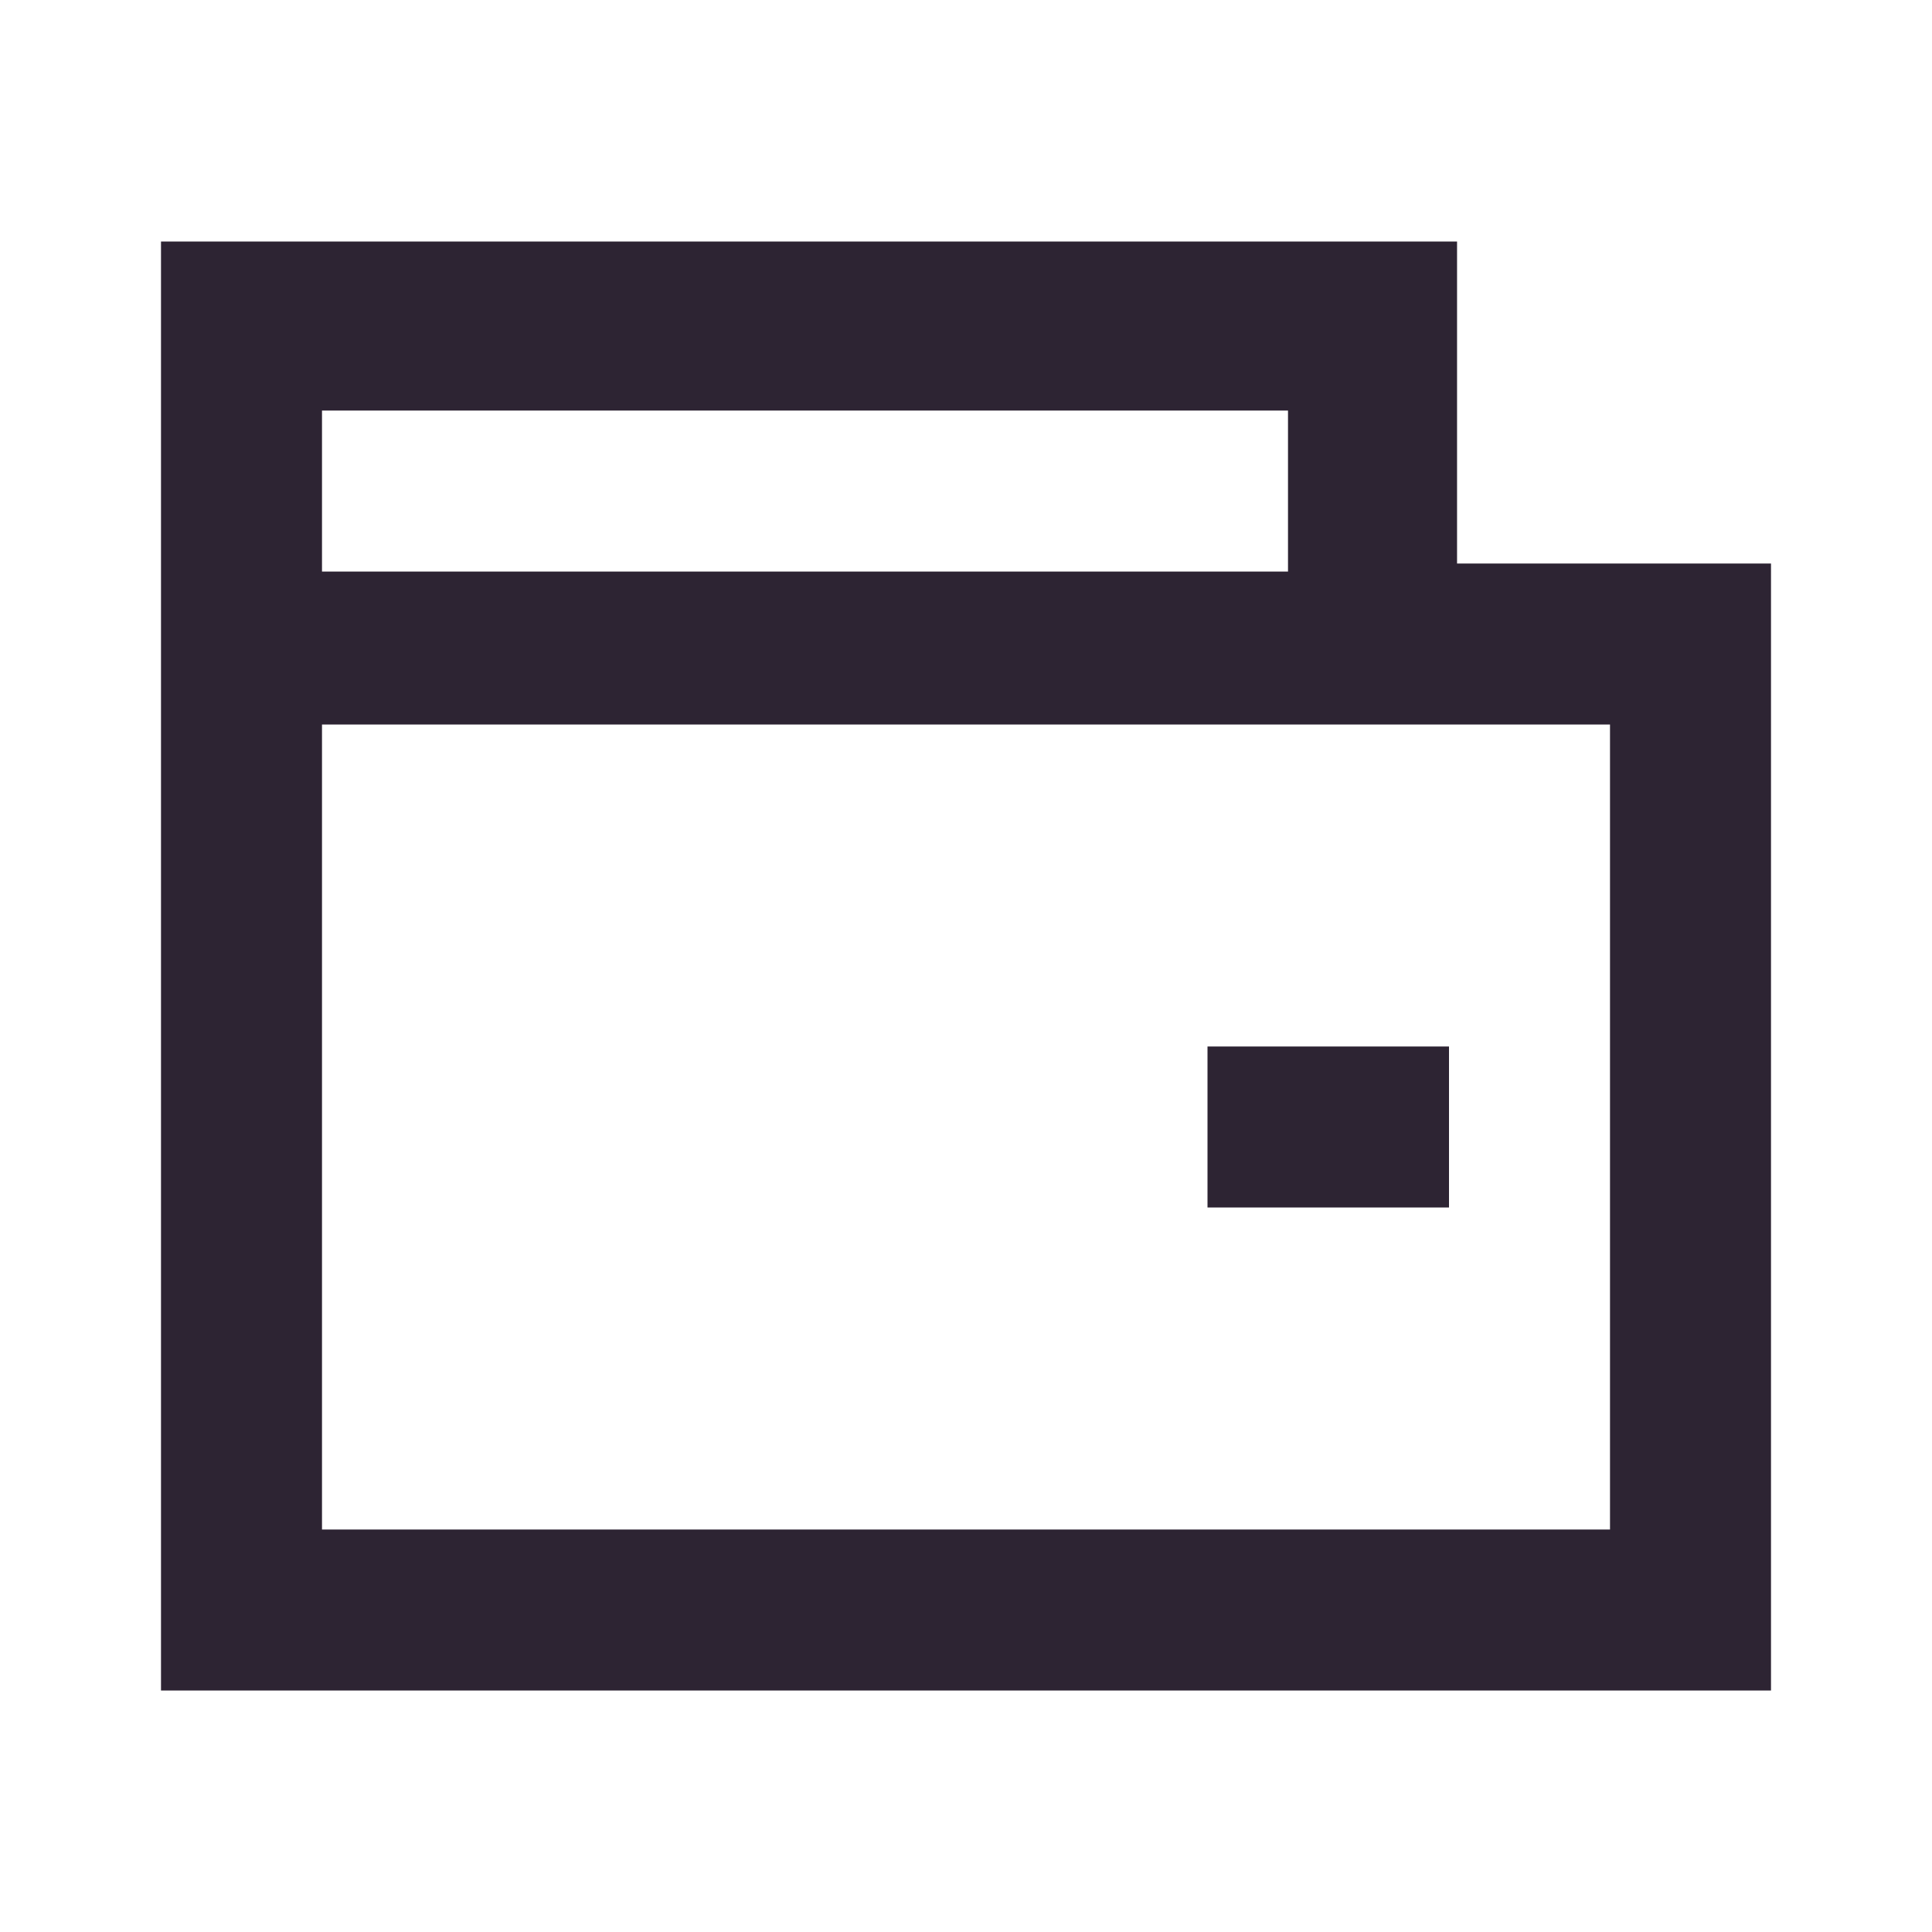
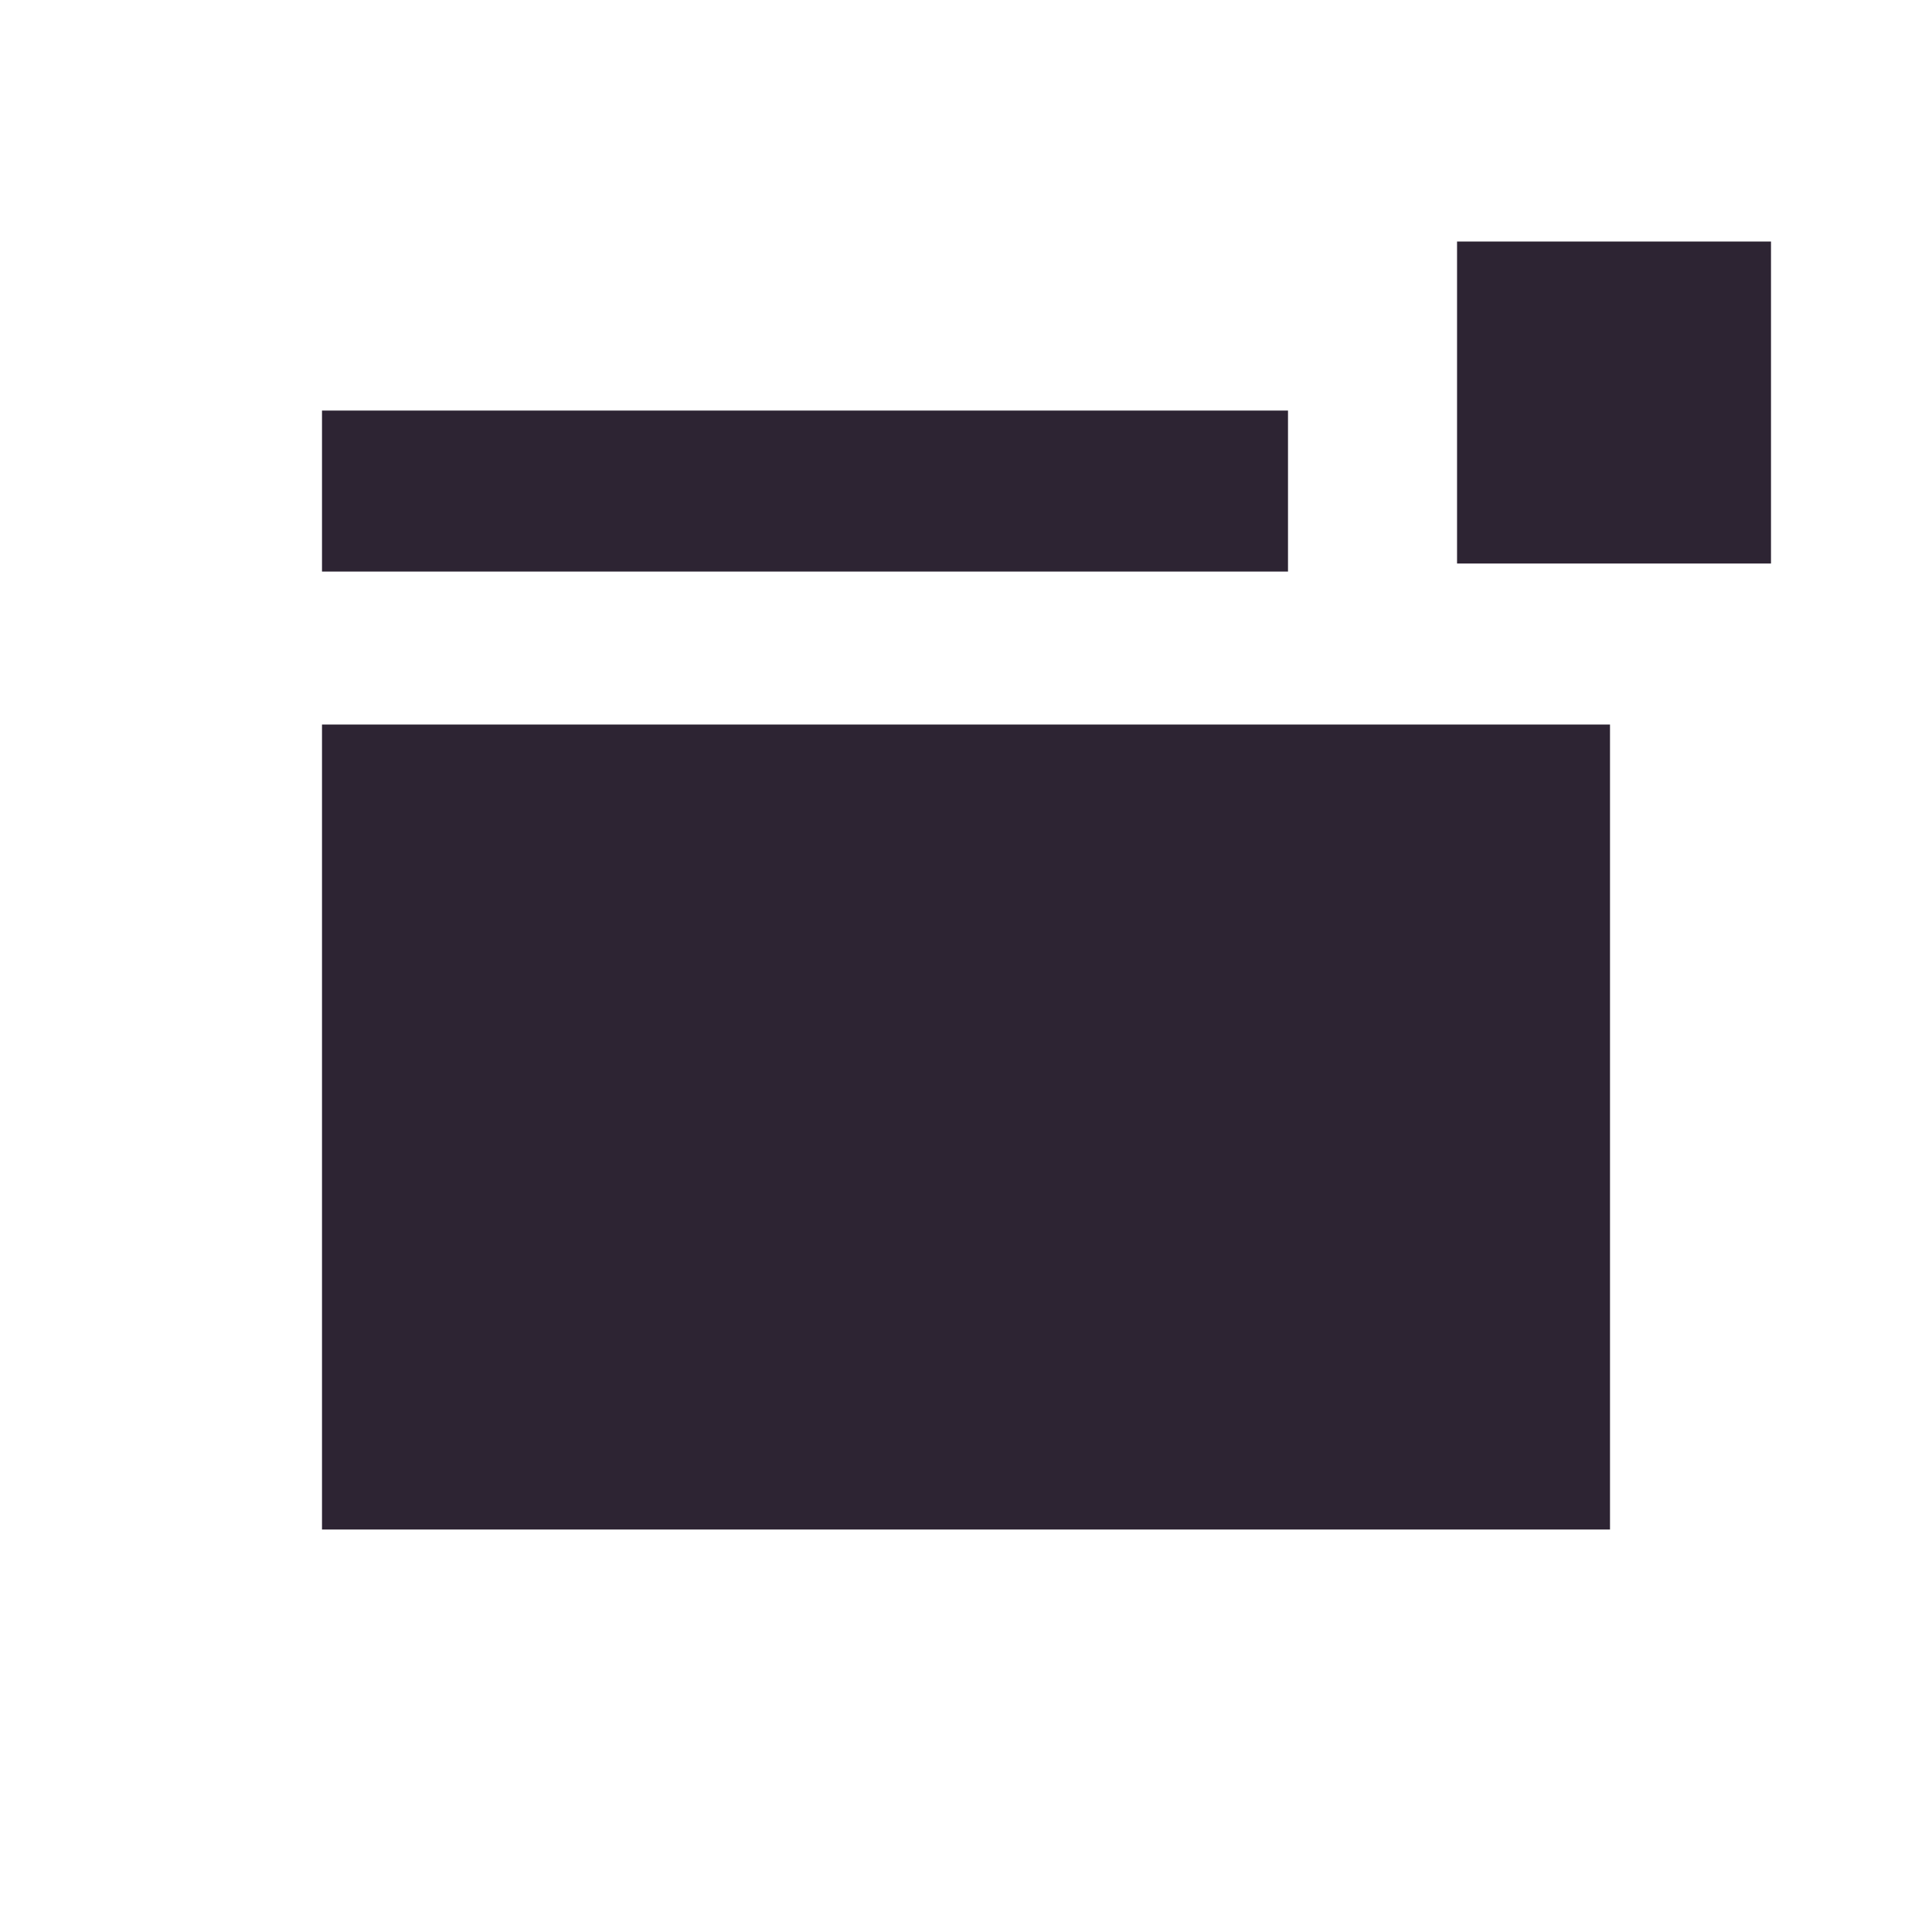
<svg xmlns="http://www.w3.org/2000/svg" width="24" height="24" viewBox="0 0 24 24" fill="none">
-   <path d="M18.1 7V3H2v18h20V7h-3.9zM4 5.1h12v2H4v-2zM20 19H4V9h16v10z" fill="#2D2433" />
-   <path d="M17.1 19H4V9v10h13.1zM18 13h-3v2h3v-2z" fill="#2D2433" />
+   <path d="M18.1 7V3H2h20V7h-3.9zM4 5.1h12v2H4v-2zM20 19H4V9h16v10z" fill="#2D2433" />
</svg>